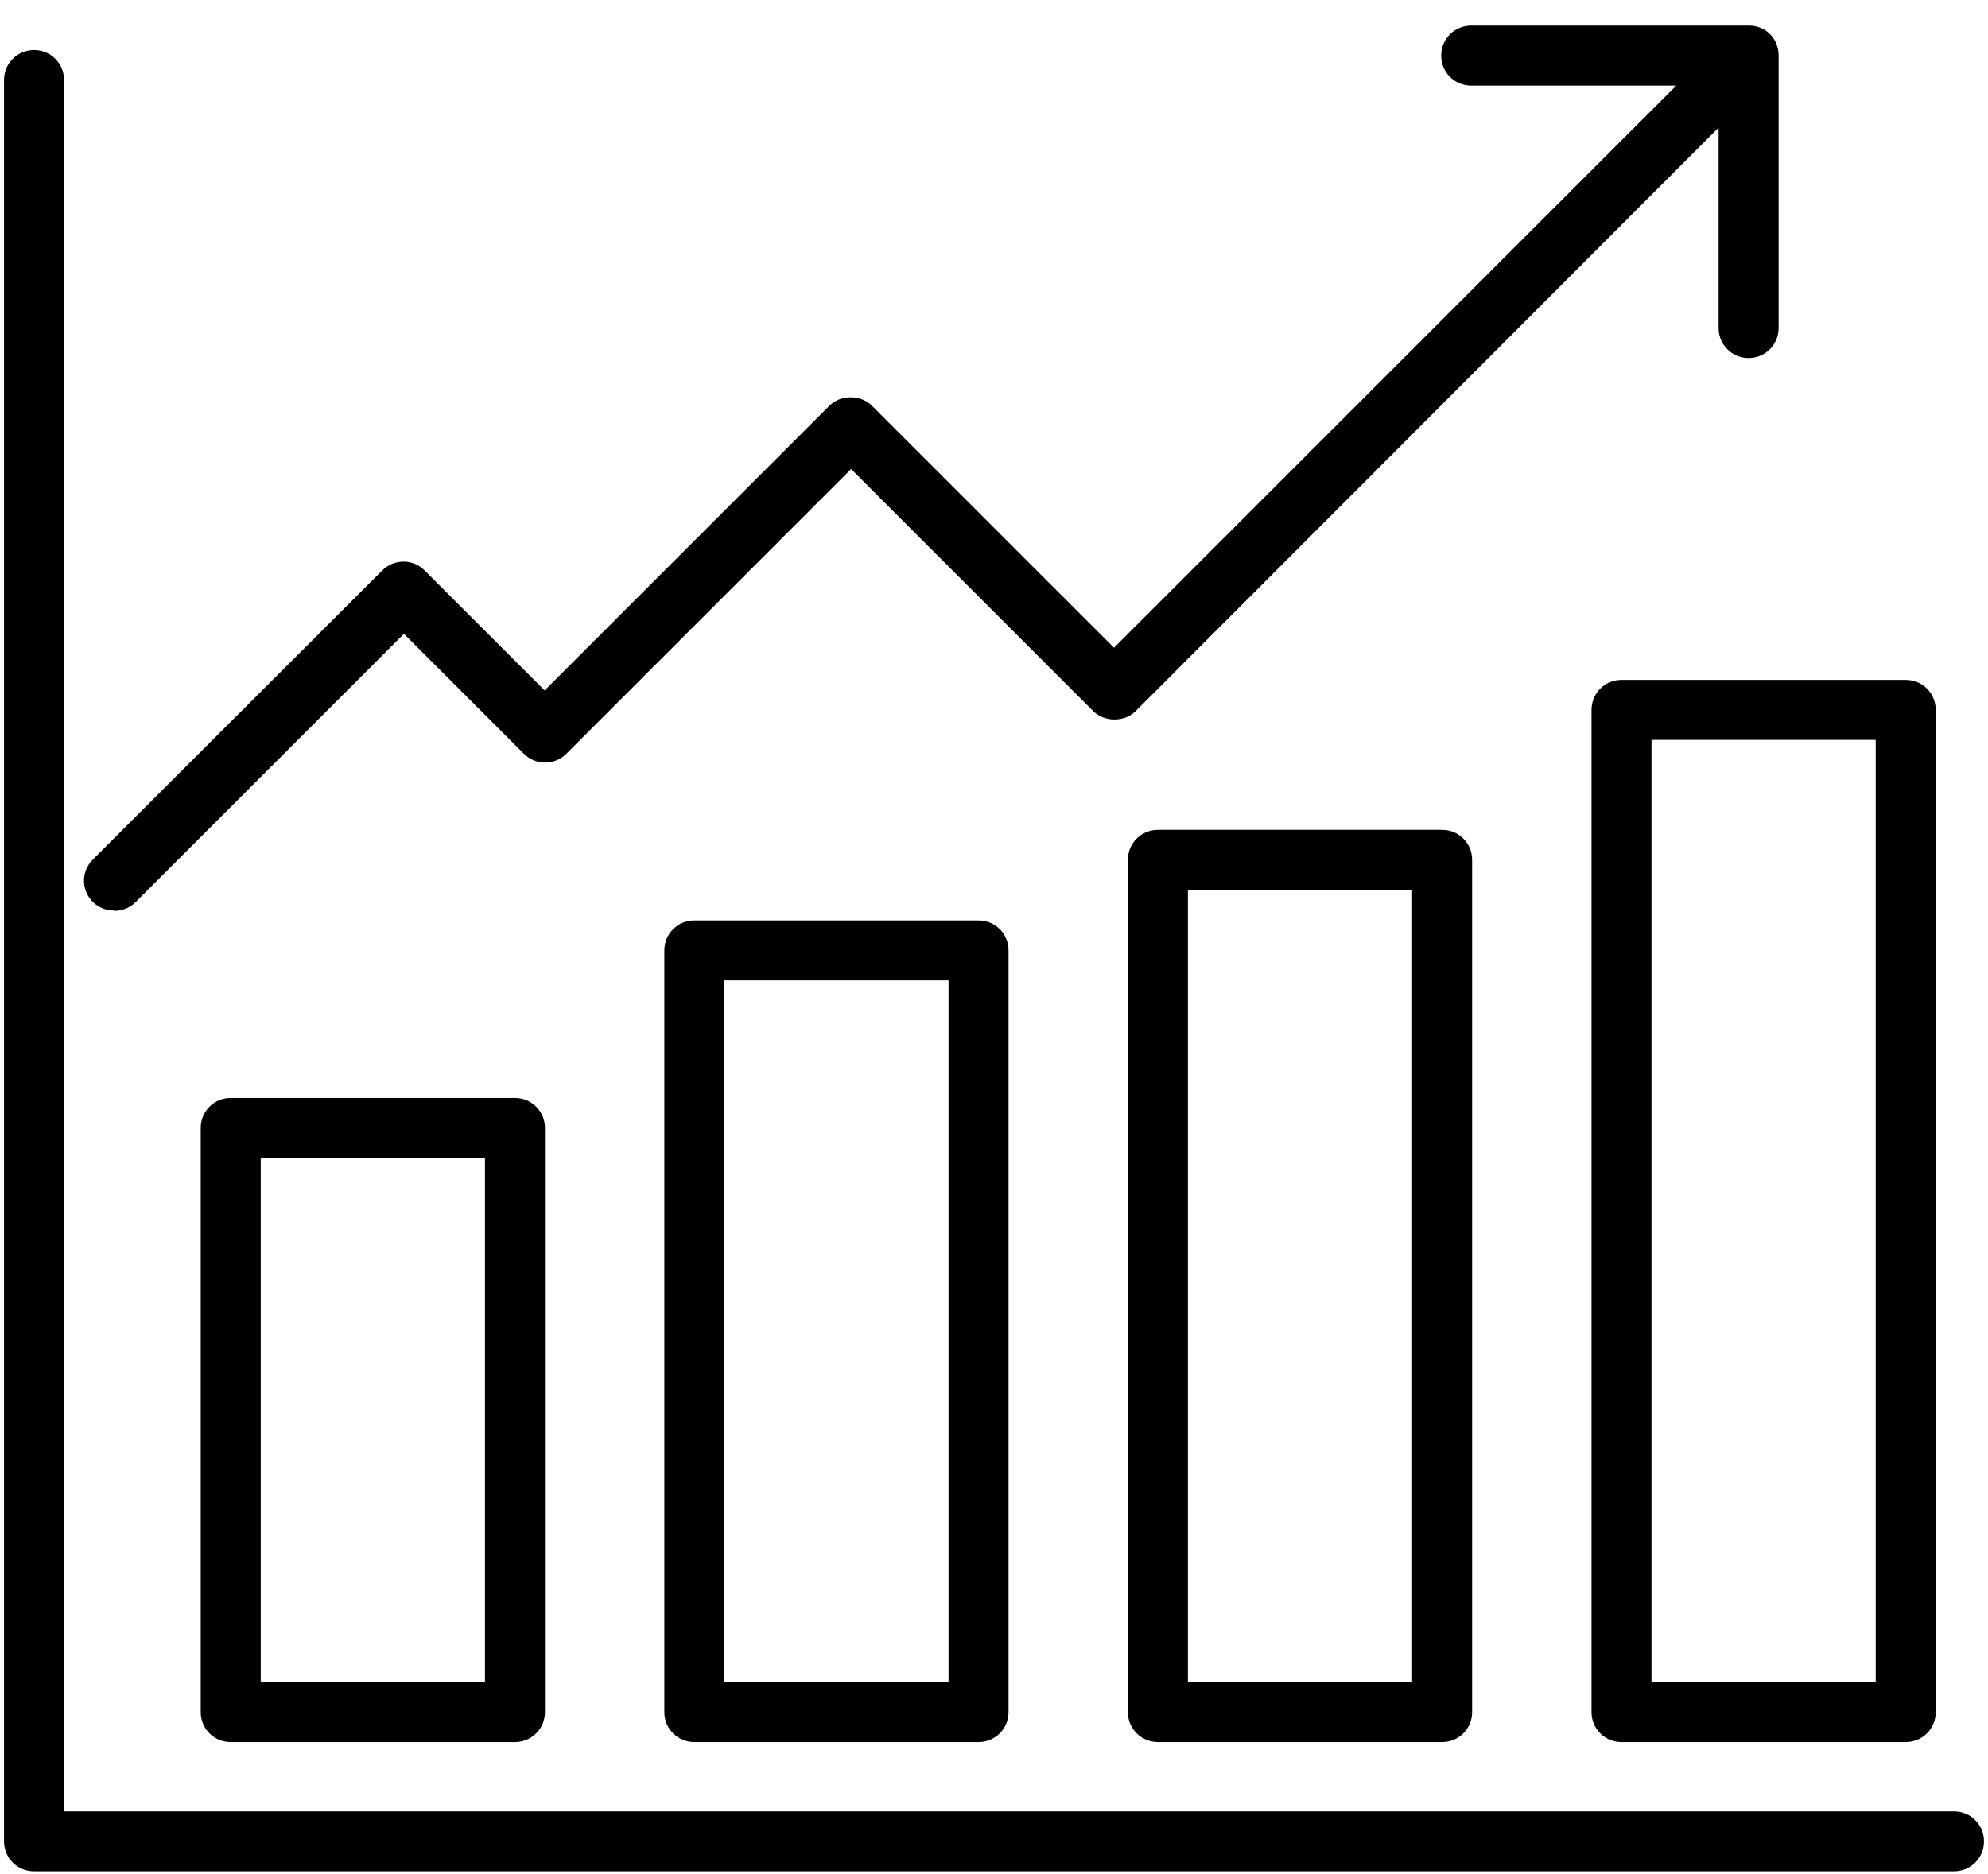
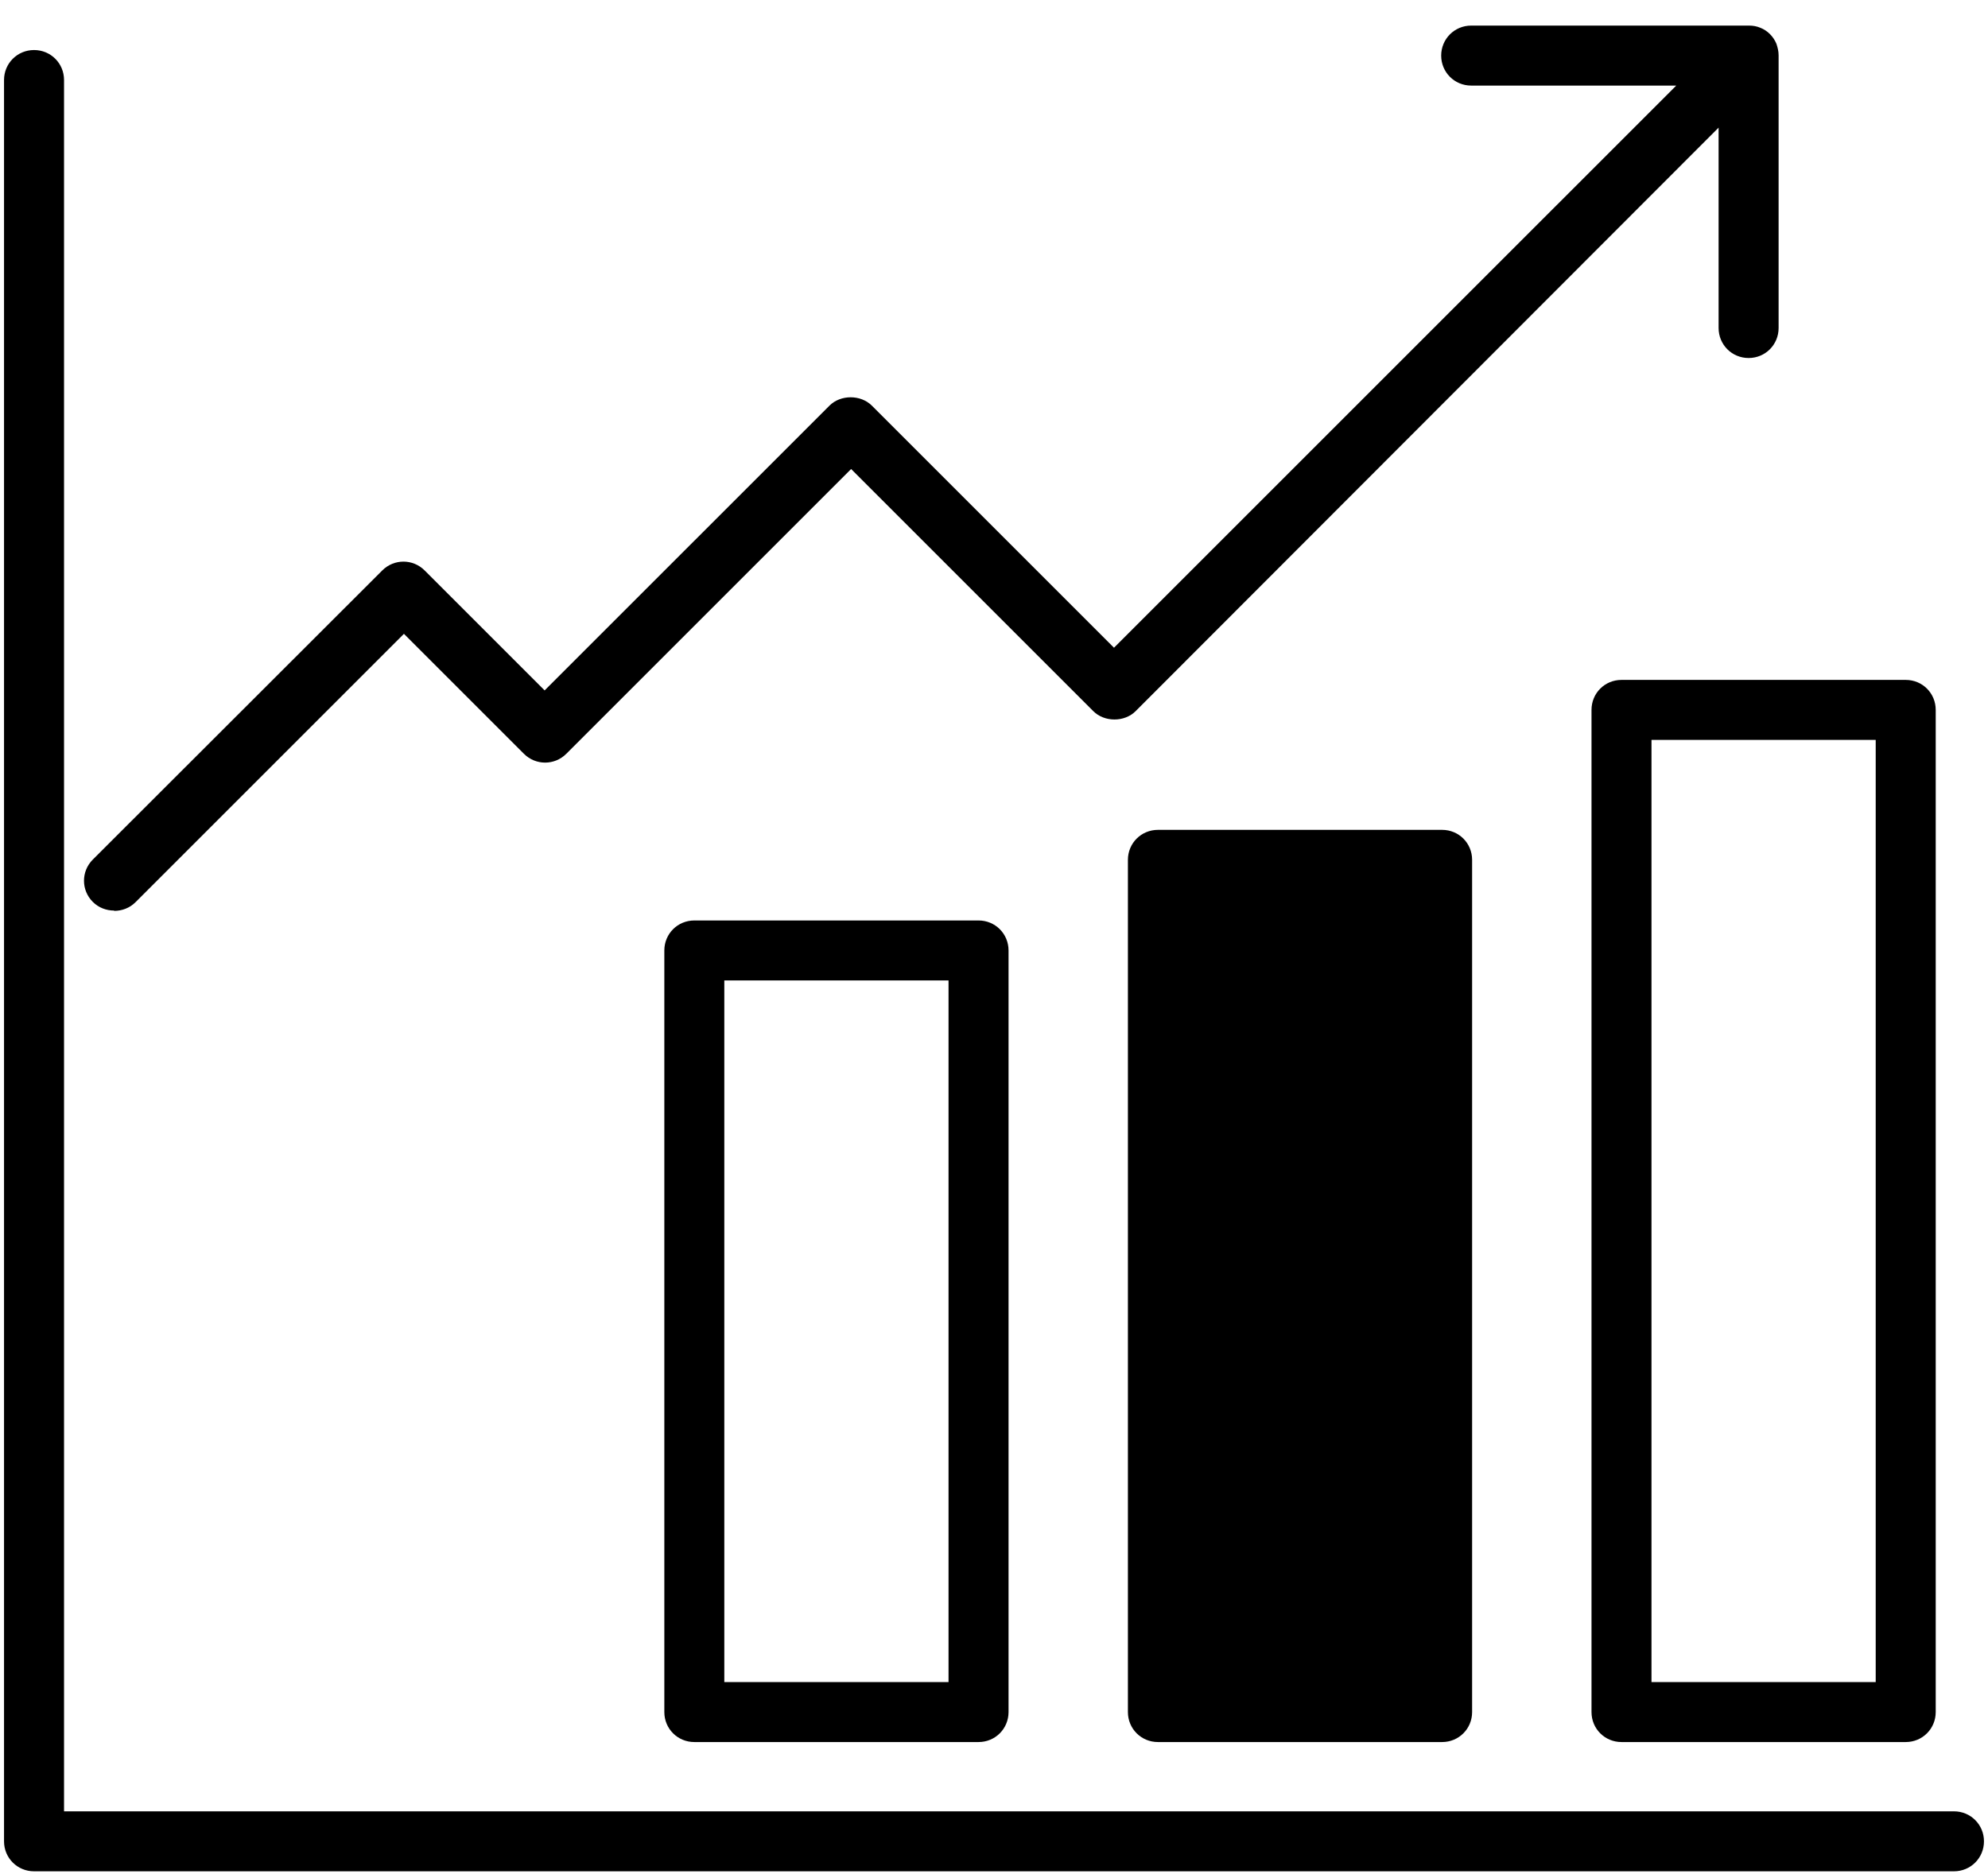
<svg xmlns="http://www.w3.org/2000/svg" width="70" height="66" viewBox="0 0 70 66" fill="none">
  <path d="M4.019 32.078C4.291 32.078 4.564 31.98 4.771 31.773L14.223 22.321L18.448 26.546C18.862 26.96 19.526 26.96 19.94 26.546L29.969 16.517L38.496 25.044C38.888 25.436 39.595 25.436 39.987 25.044L60.514 4.495V11.551C60.514 12.139 60.983 12.608 61.571 12.608C62.159 12.608 62.627 12.139 62.627 11.551V1.947C62.627 1.805 62.594 1.675 62.551 1.544C62.442 1.282 62.235 1.076 61.984 0.978C61.854 0.923 61.723 0.901 61.581 0.901H51.803C51.215 0.901 50.746 1.37 50.746 1.958C50.746 2.546 51.215 3.014 51.803 3.014H59.023L39.225 22.811L30.699 14.285C30.307 13.893 29.599 13.893 29.207 14.285L19.177 24.314L14.952 20.089C14.539 19.675 13.874 19.675 13.46 20.089L3.268 30.271C2.854 30.684 2.854 31.349 3.268 31.762C3.475 31.969 3.747 32.067 4.019 32.067V32.078Z" fill="black" />
  <path d="M68.801 63.789H2.255V2.818C2.255 2.23 1.787 1.762 1.199 1.762C0.611 1.762 0.142 2.23 0.142 2.818V64.845C0.142 65.433 0.611 65.901 1.199 65.901H68.801C69.389 65.901 69.858 65.433 69.858 64.845C69.858 64.257 69.389 63.789 68.801 63.789Z" fill="black" />
-   <path d="M8.124 38.666C7.536 38.666 7.068 39.135 7.068 39.723V60.293C7.068 60.881 7.536 61.349 8.124 61.349H18.132C18.72 61.349 19.188 60.881 19.188 60.293V39.723C19.188 39.135 18.72 38.666 18.132 38.666H8.124ZM17.076 59.237H9.181V40.779H17.076V59.237Z" fill="black" />
  <path d="M24.448 32.416C23.86 32.416 23.392 32.884 23.392 33.472V60.293C23.392 60.881 23.86 61.349 24.448 61.349H34.456C35.044 61.349 35.512 60.881 35.512 60.293V33.472C35.512 32.884 35.044 32.416 34.456 32.416H24.448ZM33.399 59.237H25.504V34.528H33.399V59.237Z" fill="black" />
-   <path d="M40.772 29.225C40.184 29.225 39.715 29.693 39.715 30.281V60.293C39.715 60.881 40.184 61.349 40.772 61.349H50.779C51.367 61.349 51.835 60.881 51.835 60.293V30.281C51.835 29.693 51.367 29.225 50.779 29.225H40.772ZM49.723 59.237H41.828V31.338H49.723V59.237Z" fill="black" />
+   <path d="M40.772 29.225C40.184 29.225 39.715 29.693 39.715 30.281V60.293C39.715 60.881 40.184 61.349 40.772 61.349H50.779C51.367 61.349 51.835 60.881 51.835 60.293V30.281C51.835 29.693 51.367 29.225 50.779 29.225H40.772ZM49.723 59.237H41.828V31.338V59.237Z" fill="black" />
  <path d="M56.039 25V60.293C56.039 60.881 56.507 61.349 57.095 61.349H67.103C67.691 61.349 68.159 60.881 68.159 60.293V25C68.159 24.412 67.691 23.944 67.103 23.944H57.095C56.507 23.944 56.039 24.412 56.039 25ZM58.151 26.056H66.046V59.237H58.151V26.056Z" fill="black" />
</svg>